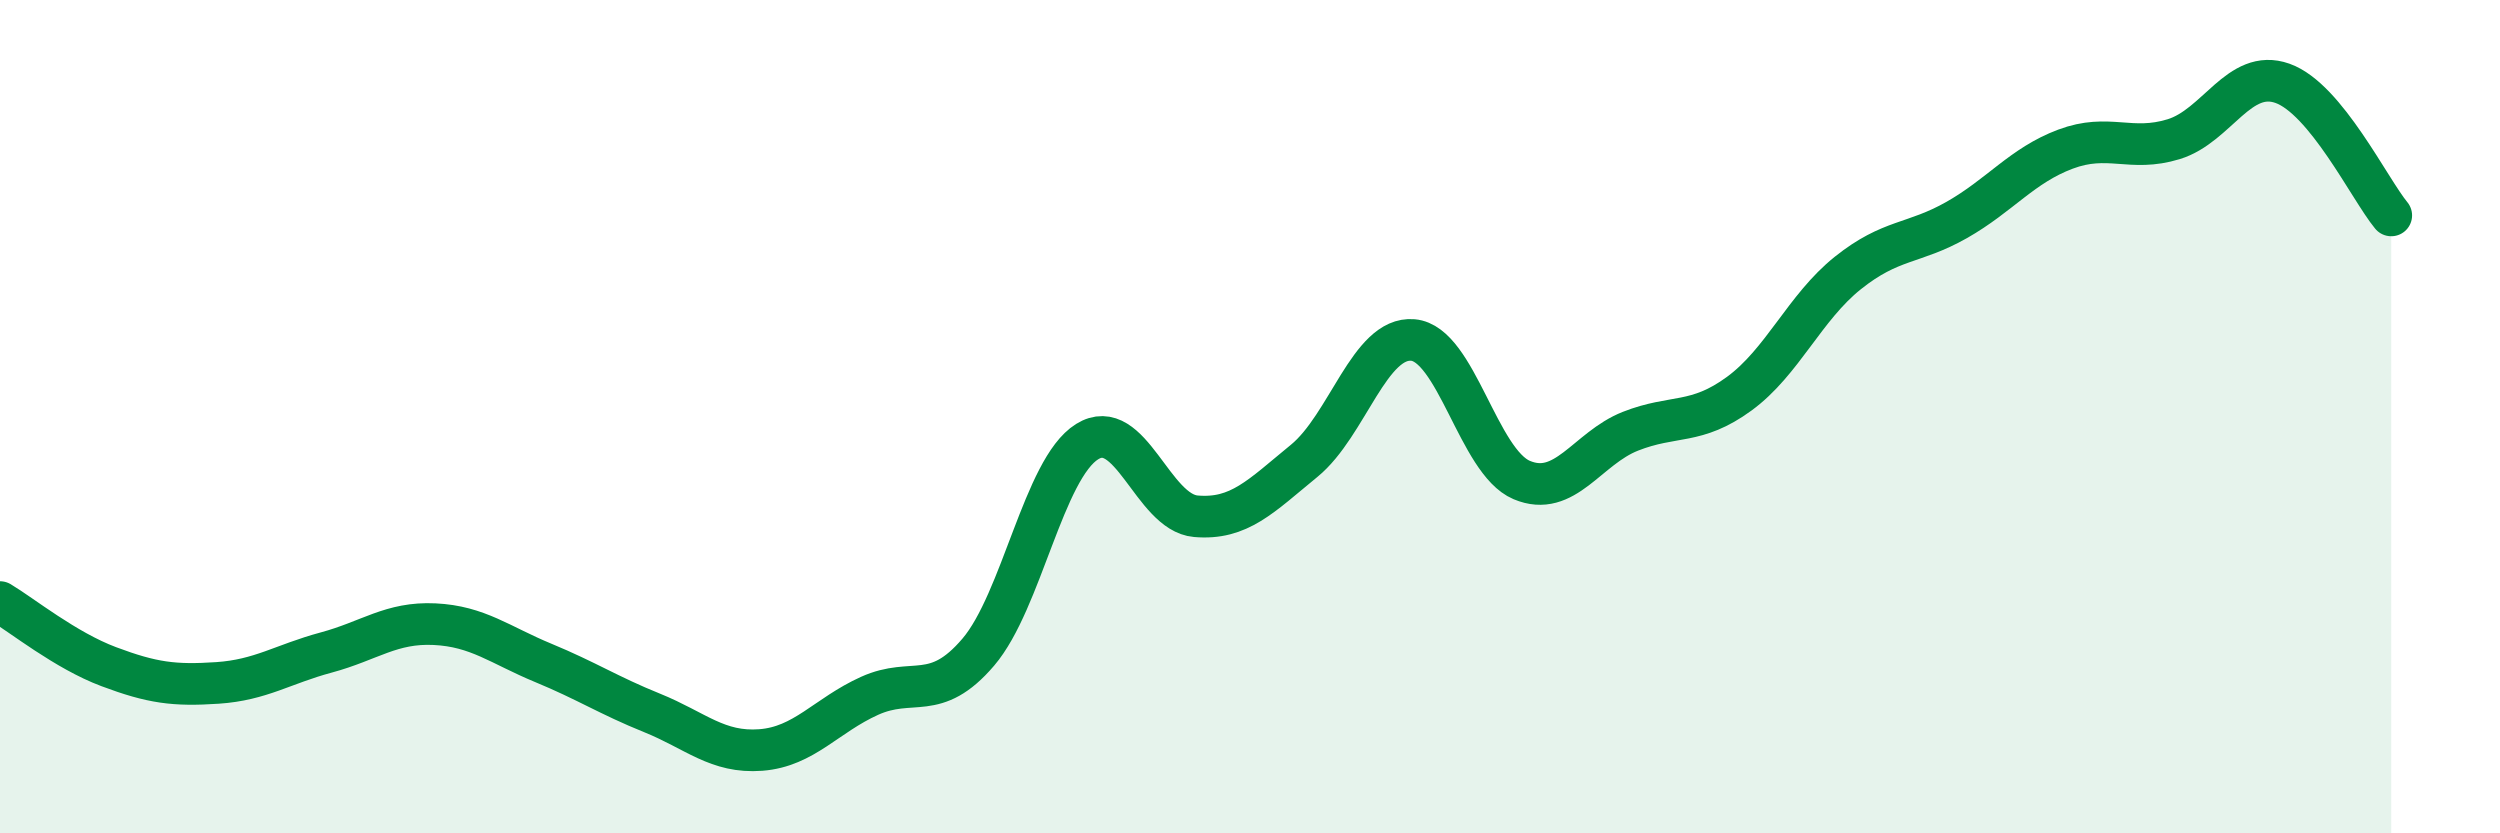
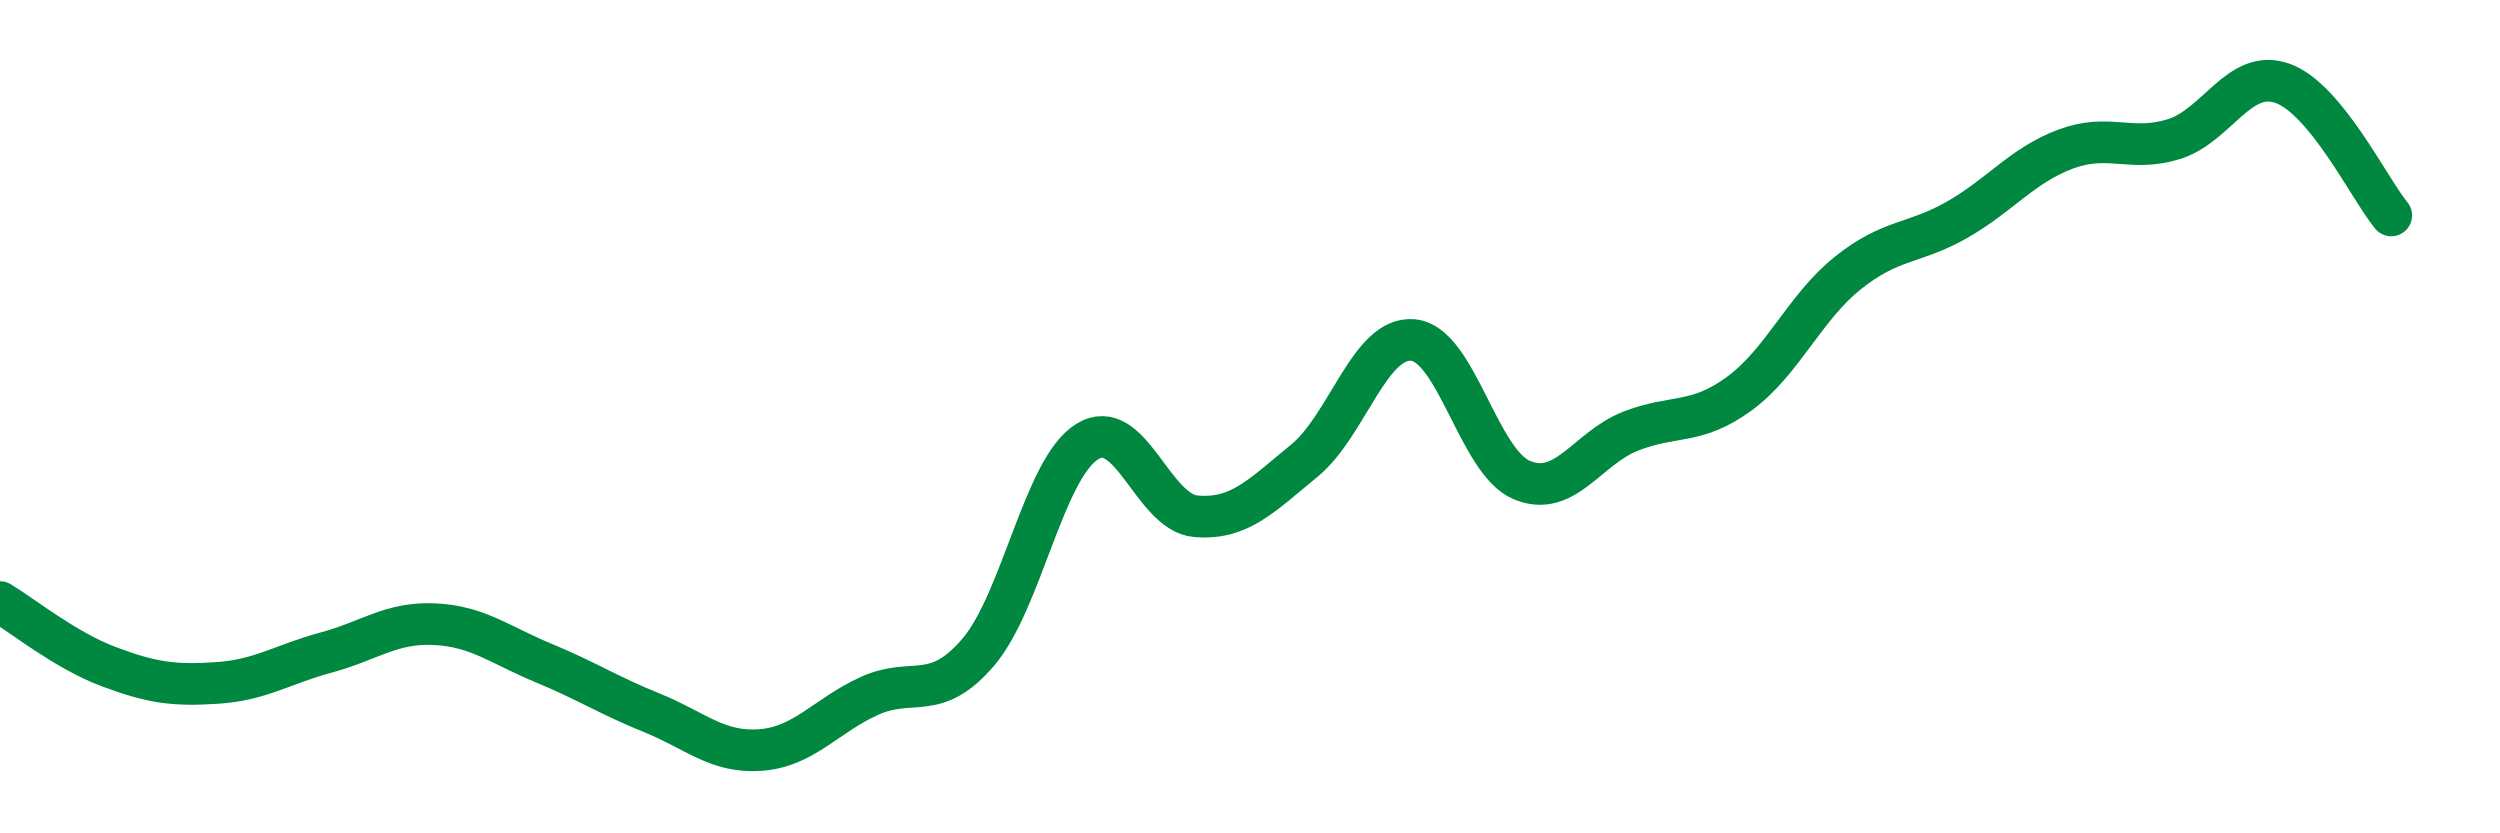
<svg xmlns="http://www.w3.org/2000/svg" width="60" height="20" viewBox="0 0 60 20">
-   <path d="M 0,14.45 C 0.52,14.76 1.57,15.61 2.61,16 C 3.65,16.39 4.18,16.46 5.22,16.39 C 6.26,16.32 6.79,15.94 7.83,15.66 C 8.87,15.38 9.39,14.93 10.43,14.98 C 11.47,15.03 12,15.48 13.04,15.91 C 14.08,16.34 14.61,16.69 15.65,17.11 C 16.69,17.53 17.22,18.08 18.26,18 C 19.3,17.92 19.83,17.17 20.87,16.7 C 21.91,16.23 22.44,16.87 23.48,15.65 C 24.52,14.43 25.05,11.25 26.09,10.6 C 27.13,9.95 27.66,12.3 28.7,12.39 C 29.74,12.48 30.26,11.91 31.3,11.06 C 32.34,10.21 32.87,8.07 33.91,8.16 C 34.95,8.25 35.48,11.08 36.52,11.52 C 37.56,11.96 38.09,10.76 39.13,10.35 C 40.17,9.94 40.7,10.21 41.74,9.45 C 42.78,8.69 43.31,7.38 44.35,6.55 C 45.39,5.72 45.92,5.87 46.96,5.28 C 48,4.69 48.53,3.97 49.57,3.58 C 50.61,3.19 51.13,3.66 52.17,3.34 C 53.21,3.02 53.74,1.63 54.78,2 C 55.82,2.37 56.87,4.54 57.39,5.17L57.39 20L0 20Z" fill="#008740" opacity="0.1" stroke-linecap="round" stroke-linejoin="round" />
  <path d="M 0,14.45 C 0.52,14.76 1.57,15.61 2.61,16 C 3.65,16.39 4.18,16.46 5.22,16.39 C 6.26,16.32 6.79,15.94 7.83,15.66 C 8.87,15.38 9.39,14.93 10.43,14.98 C 11.47,15.03 12,15.48 13.04,15.91 C 14.08,16.34 14.61,16.69 15.65,17.11 C 16.69,17.53 17.22,18.08 18.26,18 C 19.3,17.92 19.83,17.17 20.87,16.7 C 21.91,16.23 22.44,16.87 23.48,15.65 C 24.52,14.43 25.05,11.25 26.09,10.6 C 27.13,9.95 27.66,12.3 28.7,12.39 C 29.74,12.48 30.26,11.91 31.3,11.06 C 32.34,10.21 32.87,8.07 33.91,8.16 C 34.95,8.25 35.48,11.08 36.52,11.52 C 37.56,11.96 38.09,10.76 39.13,10.35 C 40.17,9.94 40.7,10.21 41.74,9.45 C 42.78,8.69 43.31,7.38 44.35,6.55 C 45.39,5.72 45.92,5.87 46.96,5.28 C 48,4.69 48.53,3.97 49.57,3.58 C 50.61,3.19 51.13,3.66 52.17,3.34 C 53.21,3.02 53.74,1.63 54.78,2 C 55.82,2.37 56.87,4.54 57.39,5.17" stroke="#008740" stroke-width="1" fill="none" stroke-linecap="round" stroke-linejoin="round" />
</svg>